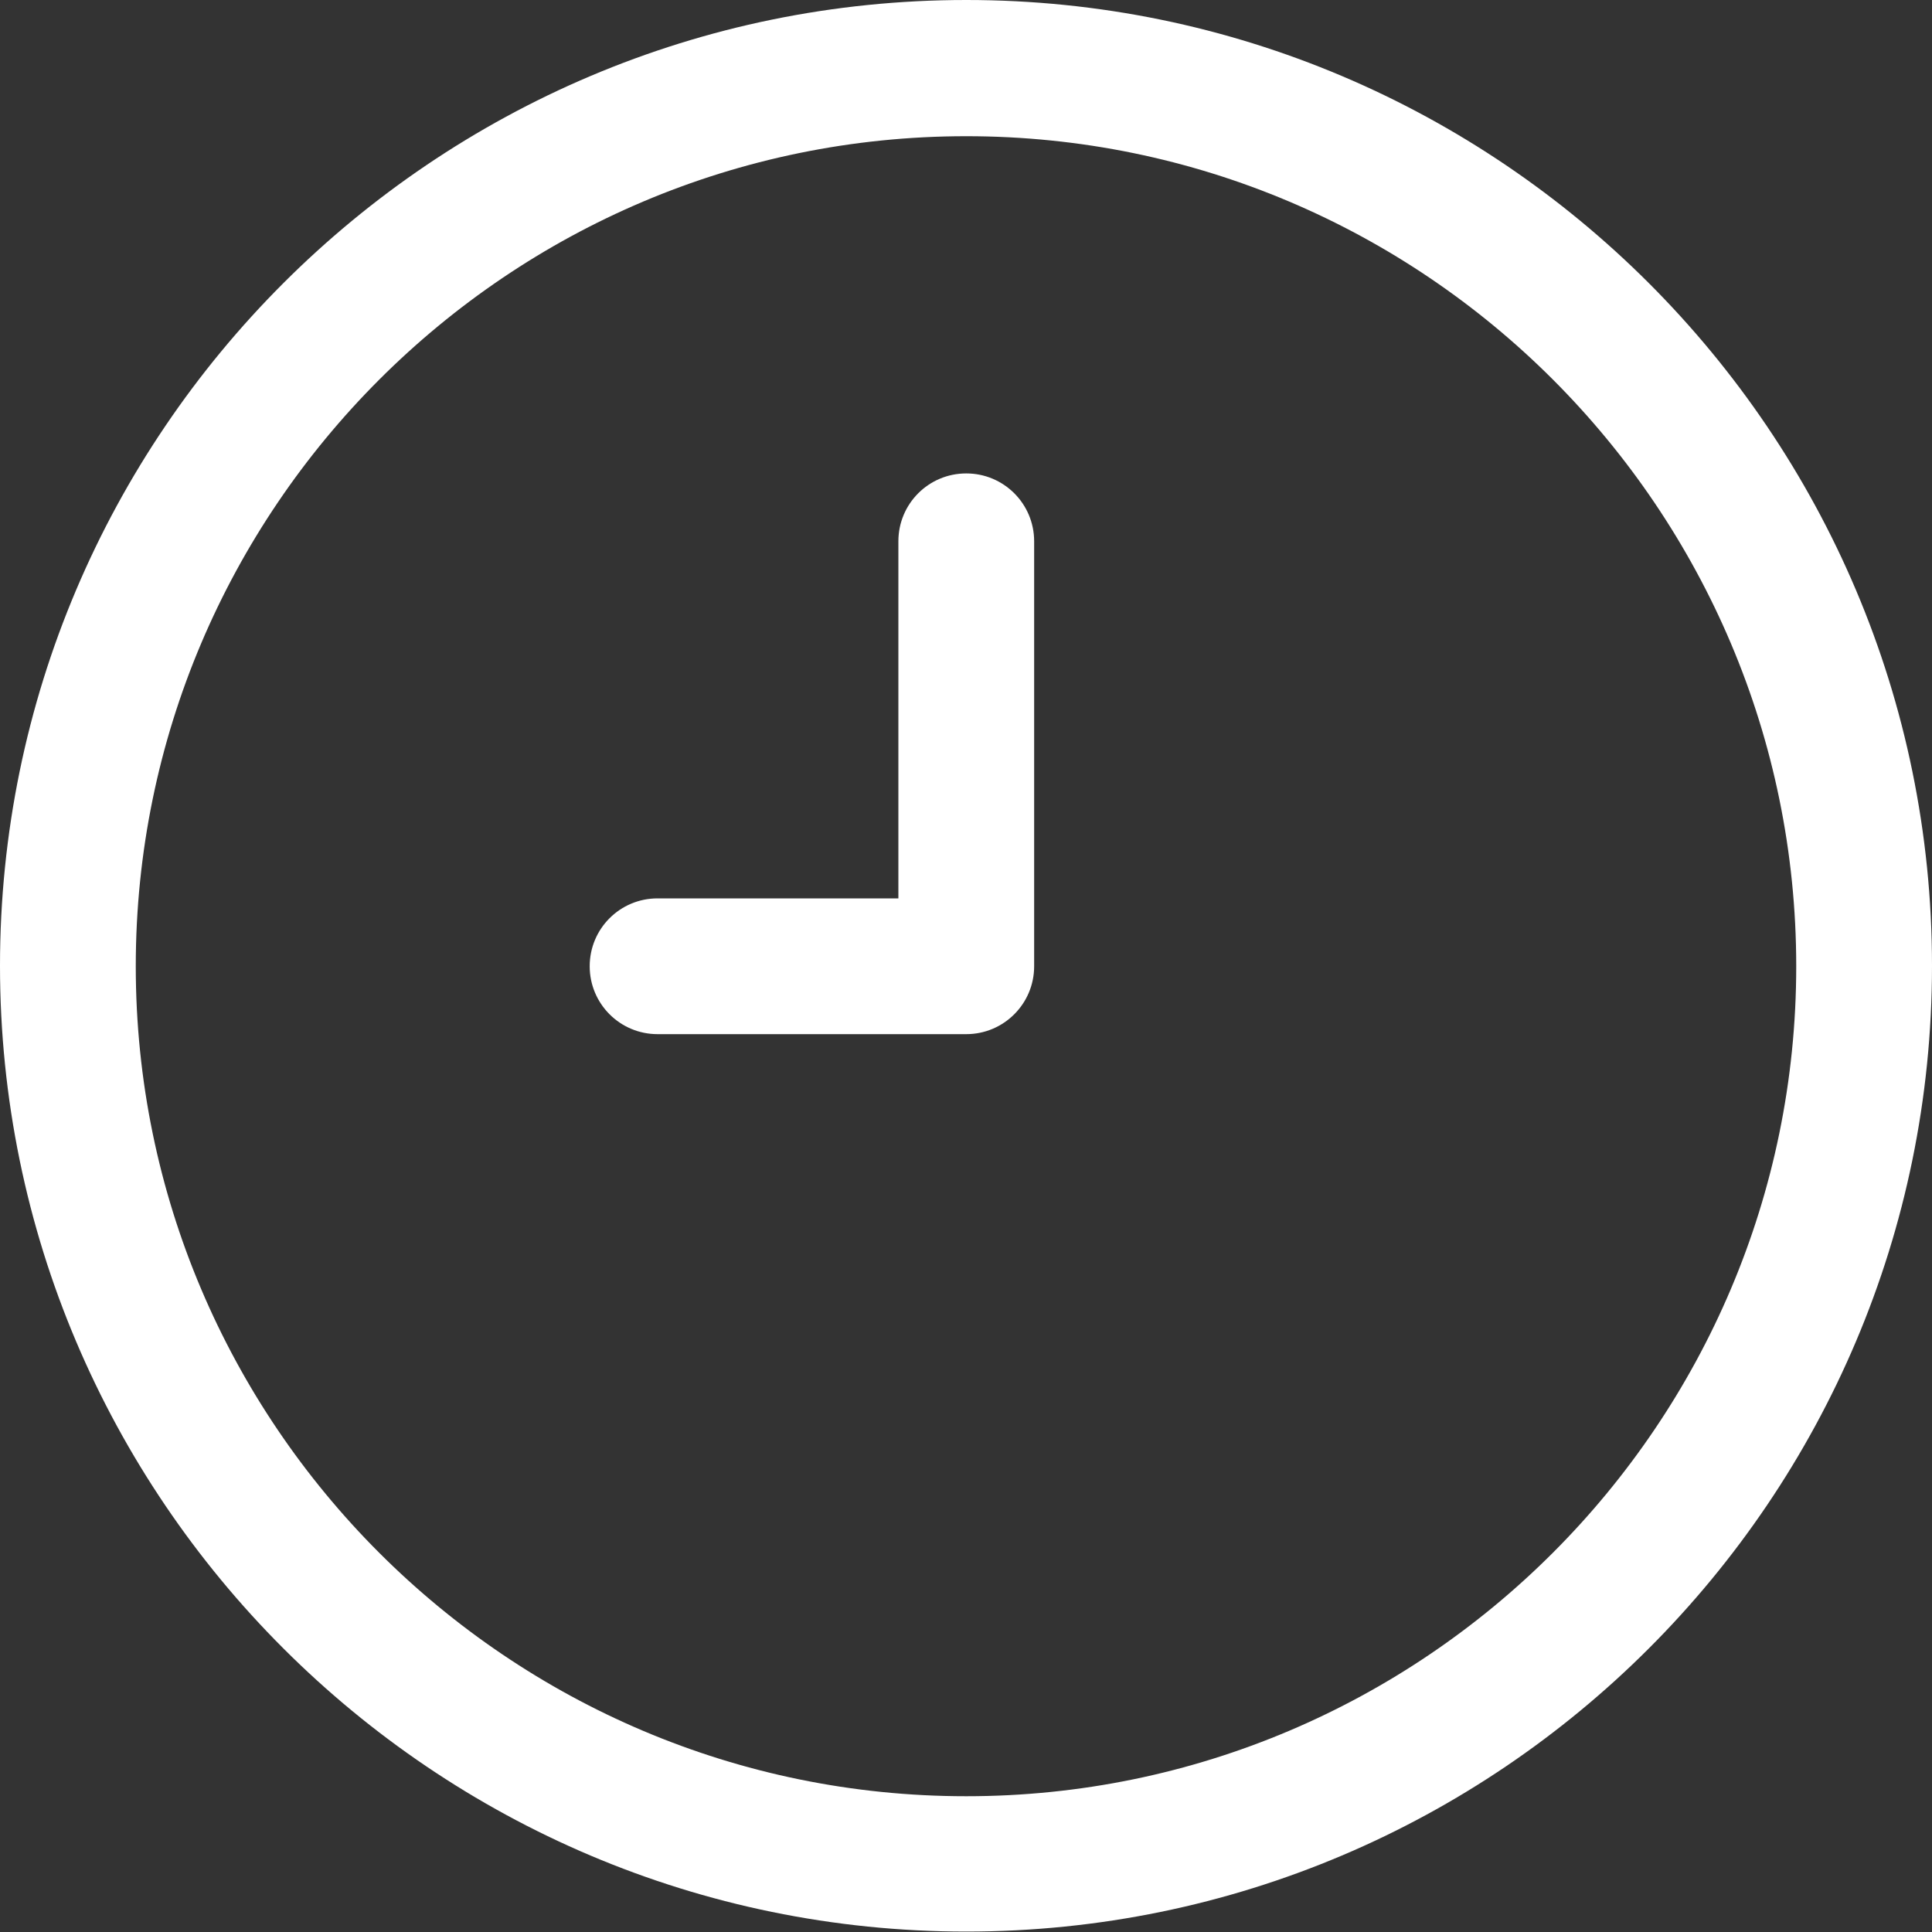
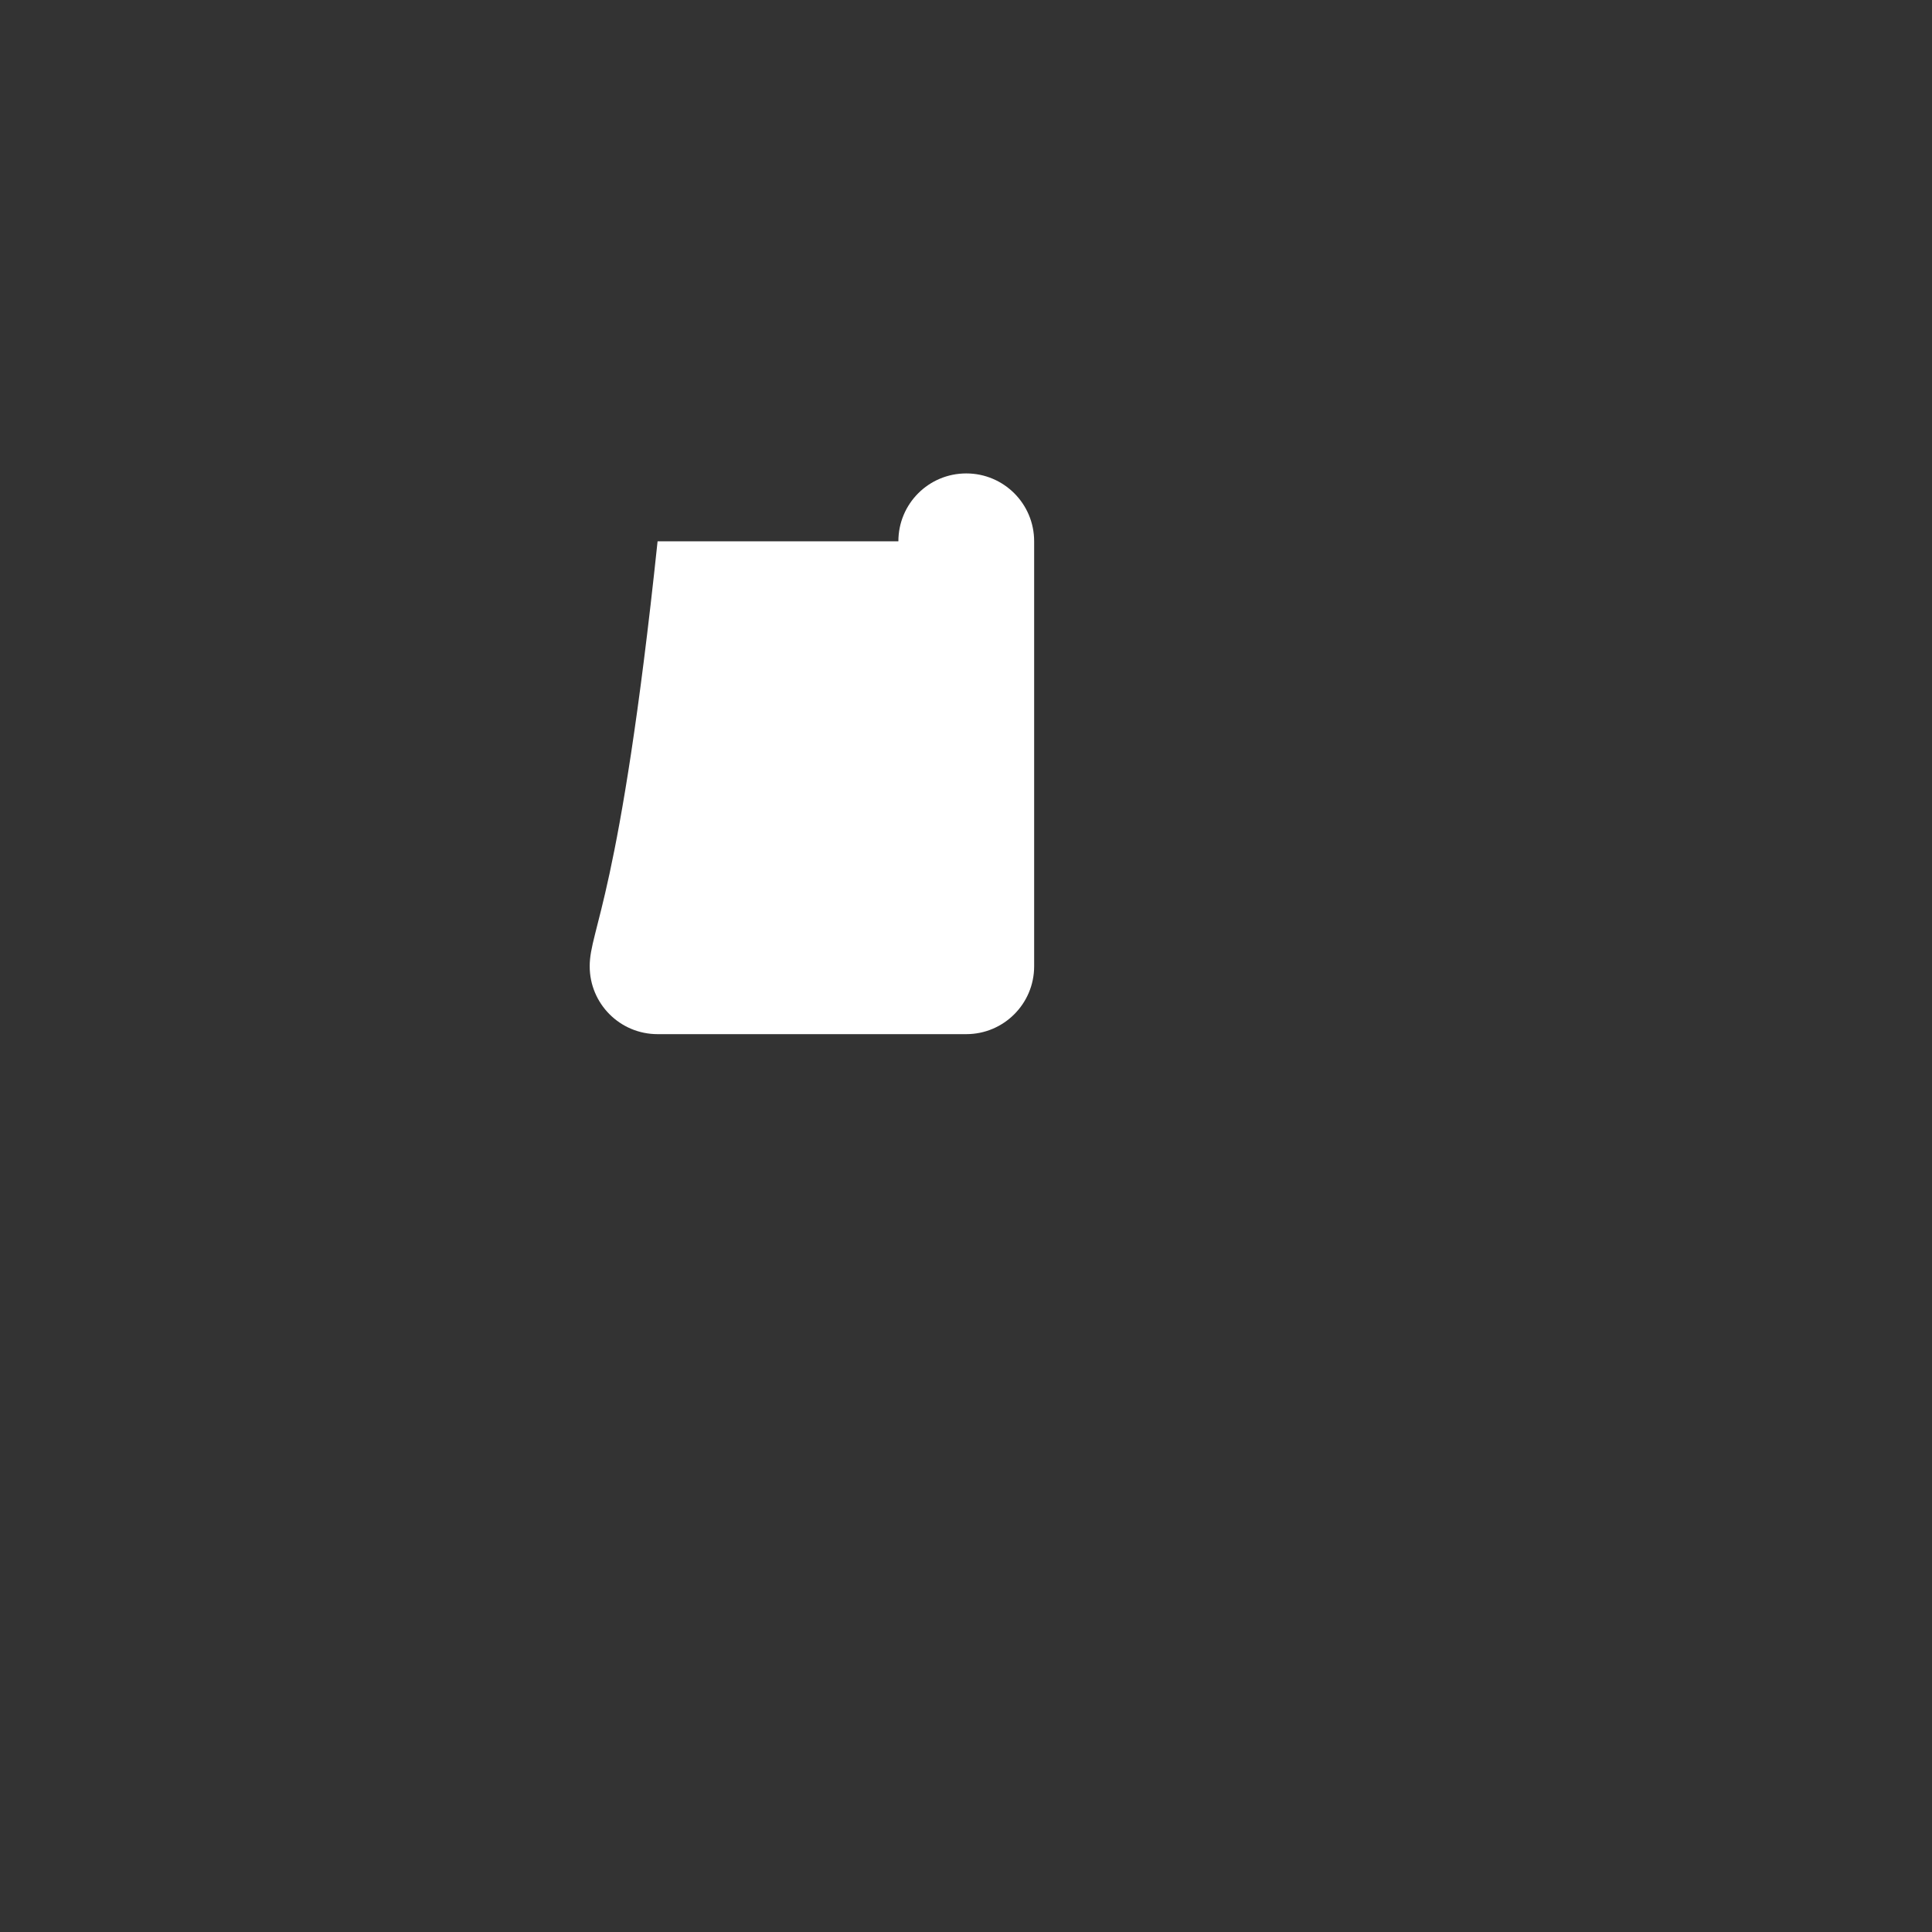
<svg xmlns="http://www.w3.org/2000/svg" width="22" height="22" viewBox="0 0 22 22" fill="none">
  <rect x="0" y="0" width="22" height="22" fill="#333333" stroke="none" />
-   <path d="M11.003 0C4.937 0 0 4.932 0 10.997C0 17.063 4.937 21.995 11.003 21.995C17.068 21.995 22 17.063 22 10.997C22 4.932 17.068 0 11.003 0ZM11.003 20.454C5.787 20.454 1.546 16.213 1.546 11.003C1.546 5.792 5.787 1.551 11.003 1.551C16.218 1.551 20.454 5.792 20.454 11.003C20.454 16.213 16.213 20.454 11.003 20.454Z" fill="white" />
-   <path d="M11.003 5.391C10.575 5.391 10.23 5.736 10.23 6.164V10.23H7.488C7.06 10.23 6.715 10.575 6.715 11.003C6.715 11.43 7.06 11.776 7.488 11.776H11.003C11.43 11.776 11.776 11.43 11.776 11.003V6.164C11.776 5.736 11.43 5.391 11.003 5.391Z" fill="white" />
+   <path d="M11.003 5.391C10.575 5.391 10.23 5.736 10.23 6.164H7.488C7.06 10.23 6.715 10.575 6.715 11.003C6.715 11.43 7.06 11.776 7.488 11.776H11.003C11.43 11.776 11.776 11.43 11.776 11.003V6.164C11.776 5.736 11.43 5.391 11.003 5.391Z" fill="white" />
</svg>